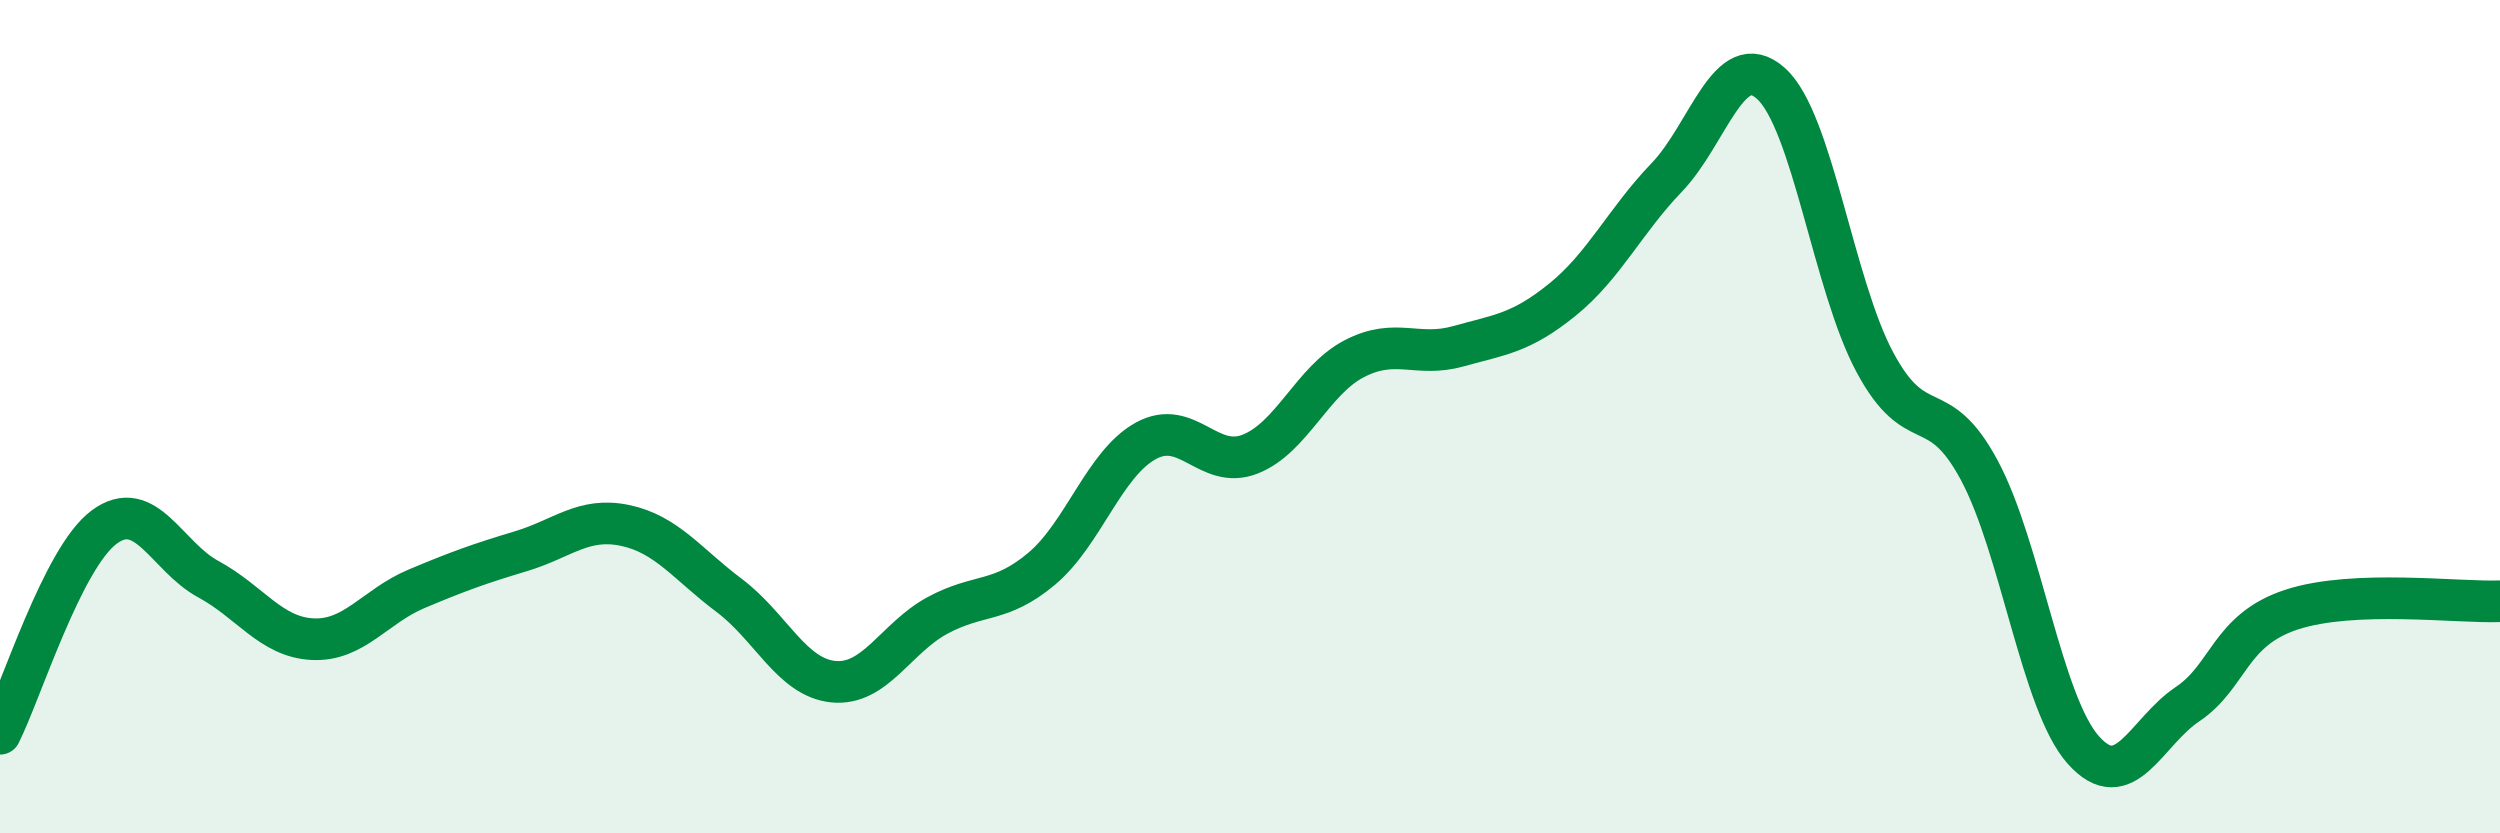
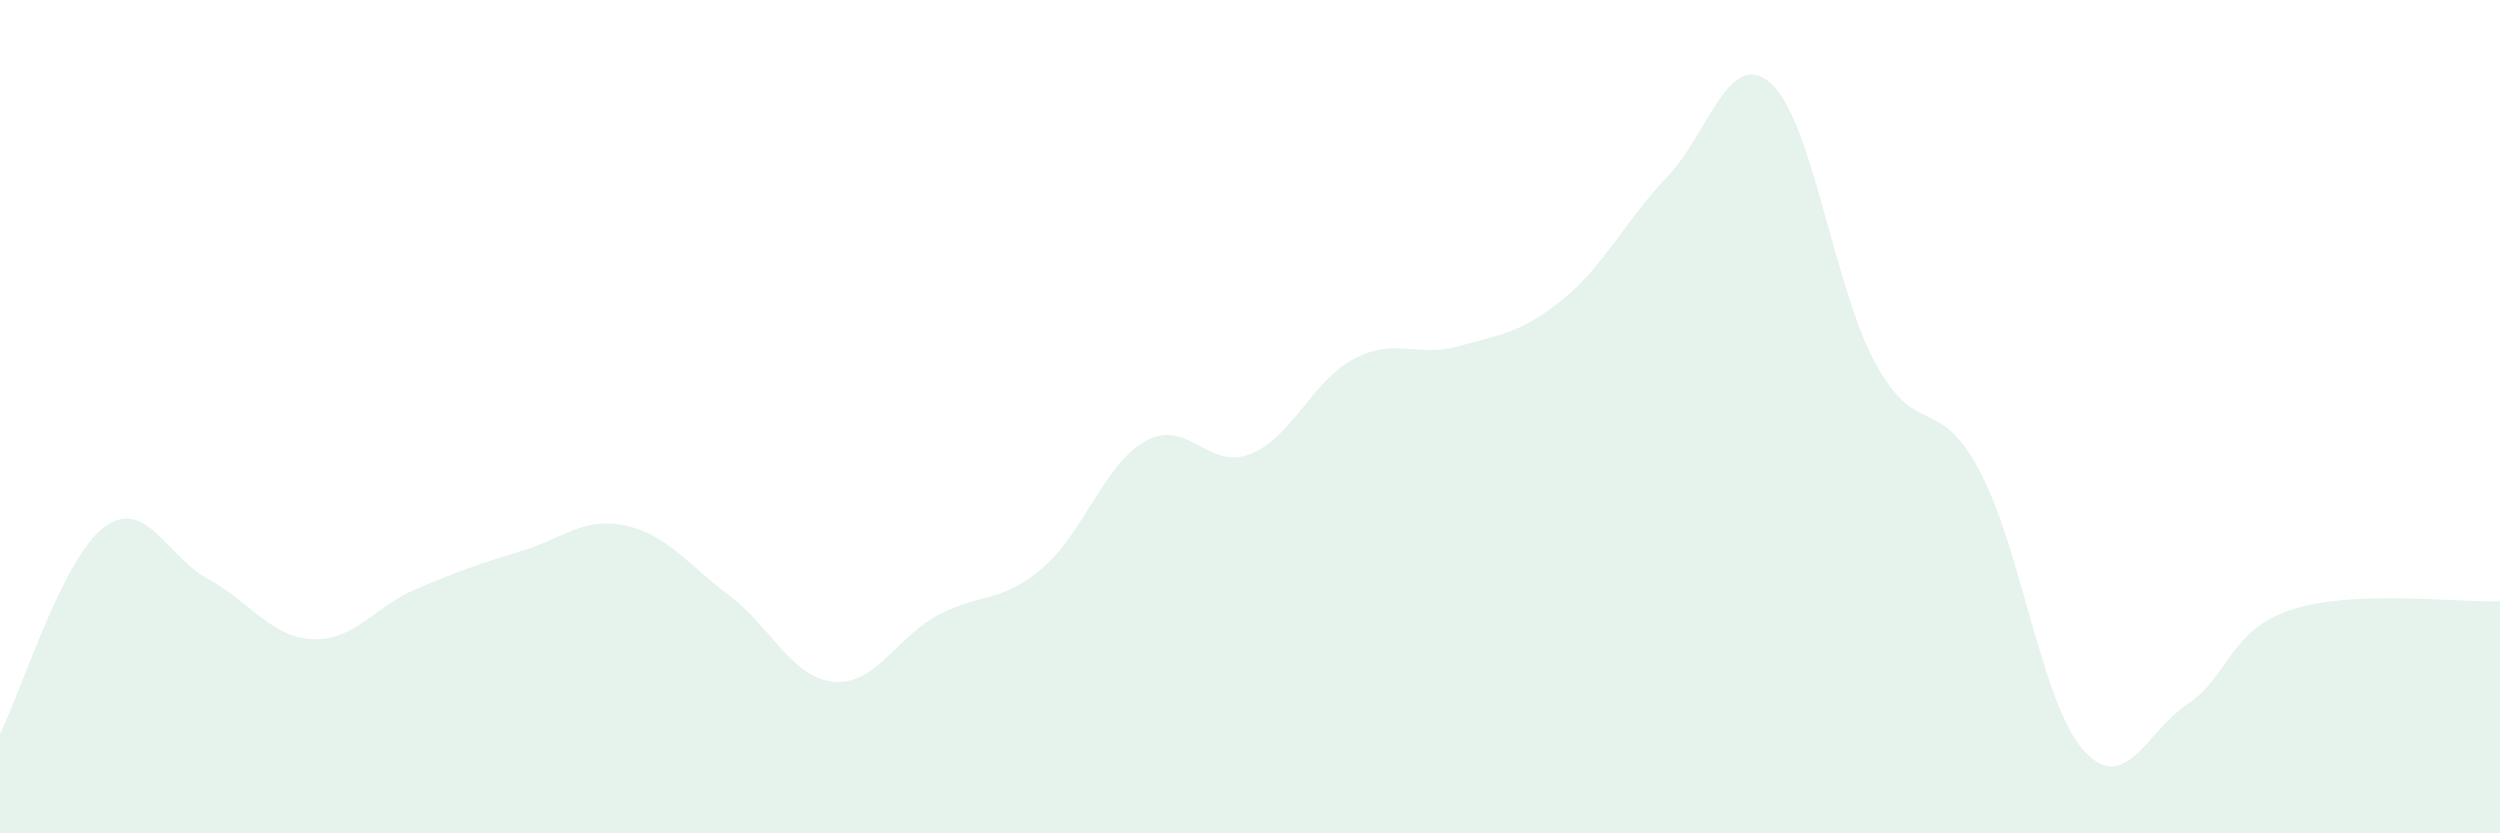
<svg xmlns="http://www.w3.org/2000/svg" width="60" height="20" viewBox="0 0 60 20">
  <path d="M 0,17.61 C 0.5,16.62 1.5,13.39 2.5,12.65 C 3.5,11.91 4,13.36 5,13.9 C 6,14.44 6.5,15.29 7.5,15.34 C 8.5,15.39 9,14.55 10,14.13 C 11,13.71 11.5,13.53 12.5,13.23 C 13.5,12.93 14,12.4 15,12.61 C 16,12.82 16.5,13.54 17.5,14.29 C 18.5,15.04 19,16.26 20,16.36 C 21,16.46 21.5,15.31 22.5,14.77 C 23.5,14.23 24,14.49 25,13.65 C 26,12.81 26.5,11.13 27.5,10.58 C 28.5,10.03 29,11.29 30,10.9 C 31,10.51 31.5,9.13 32.5,8.61 C 33.5,8.09 34,8.59 35,8.31 C 36,8.03 36.5,8 37.5,7.19 C 38.5,6.38 39,5.3 40,4.26 C 41,3.22 41.5,1.11 42.5,2 C 43.5,2.89 44,6.84 45,8.7 C 46,10.56 46.5,9.42 47.5,11.28 C 48.5,13.14 49,16.88 50,18 C 51,19.12 51.5,17.57 52.5,16.9 C 53.5,16.23 53.5,15.12 55,14.63 C 56.5,14.14 59,14.47 60,14.43L60 20L0 20Z" fill="#008740" opacity="0.1" stroke-linecap="round" stroke-linejoin="round" />
-   <path d="M 0,17.61 C 0.5,16.62 1.5,13.39 2.5,12.65 C 3.5,11.91 4,13.36 5,13.9 C 6,14.44 6.5,15.29 7.5,15.34 C 8.5,15.39 9,14.55 10,14.13 C 11,13.71 11.5,13.53 12.5,13.23 C 13.5,12.93 14,12.4 15,12.61 C 16,12.82 16.5,13.54 17.5,14.29 C 18.5,15.04 19,16.26 20,16.36 C 21,16.46 21.5,15.31 22.5,14.77 C 23.5,14.23 24,14.49 25,13.65 C 26,12.81 26.5,11.13 27.5,10.58 C 28.5,10.03 29,11.29 30,10.9 C 31,10.51 31.5,9.13 32.5,8.61 C 33.5,8.09 34,8.59 35,8.31 C 36,8.03 36.5,8 37.5,7.19 C 38.5,6.38 39,5.3 40,4.26 C 41,3.22 41.5,1.11 42.5,2 C 43.5,2.89 44,6.84 45,8.7 C 46,10.56 46.5,9.42 47.5,11.28 C 48.5,13.14 49,16.88 50,18 C 51,19.12 51.5,17.57 52.5,16.9 C 53.5,16.23 53.5,15.12 55,14.63 C 56.5,14.14 59,14.47 60,14.43" stroke="#008740" stroke-width="1" fill="none" stroke-linecap="round" stroke-linejoin="round" />
</svg>